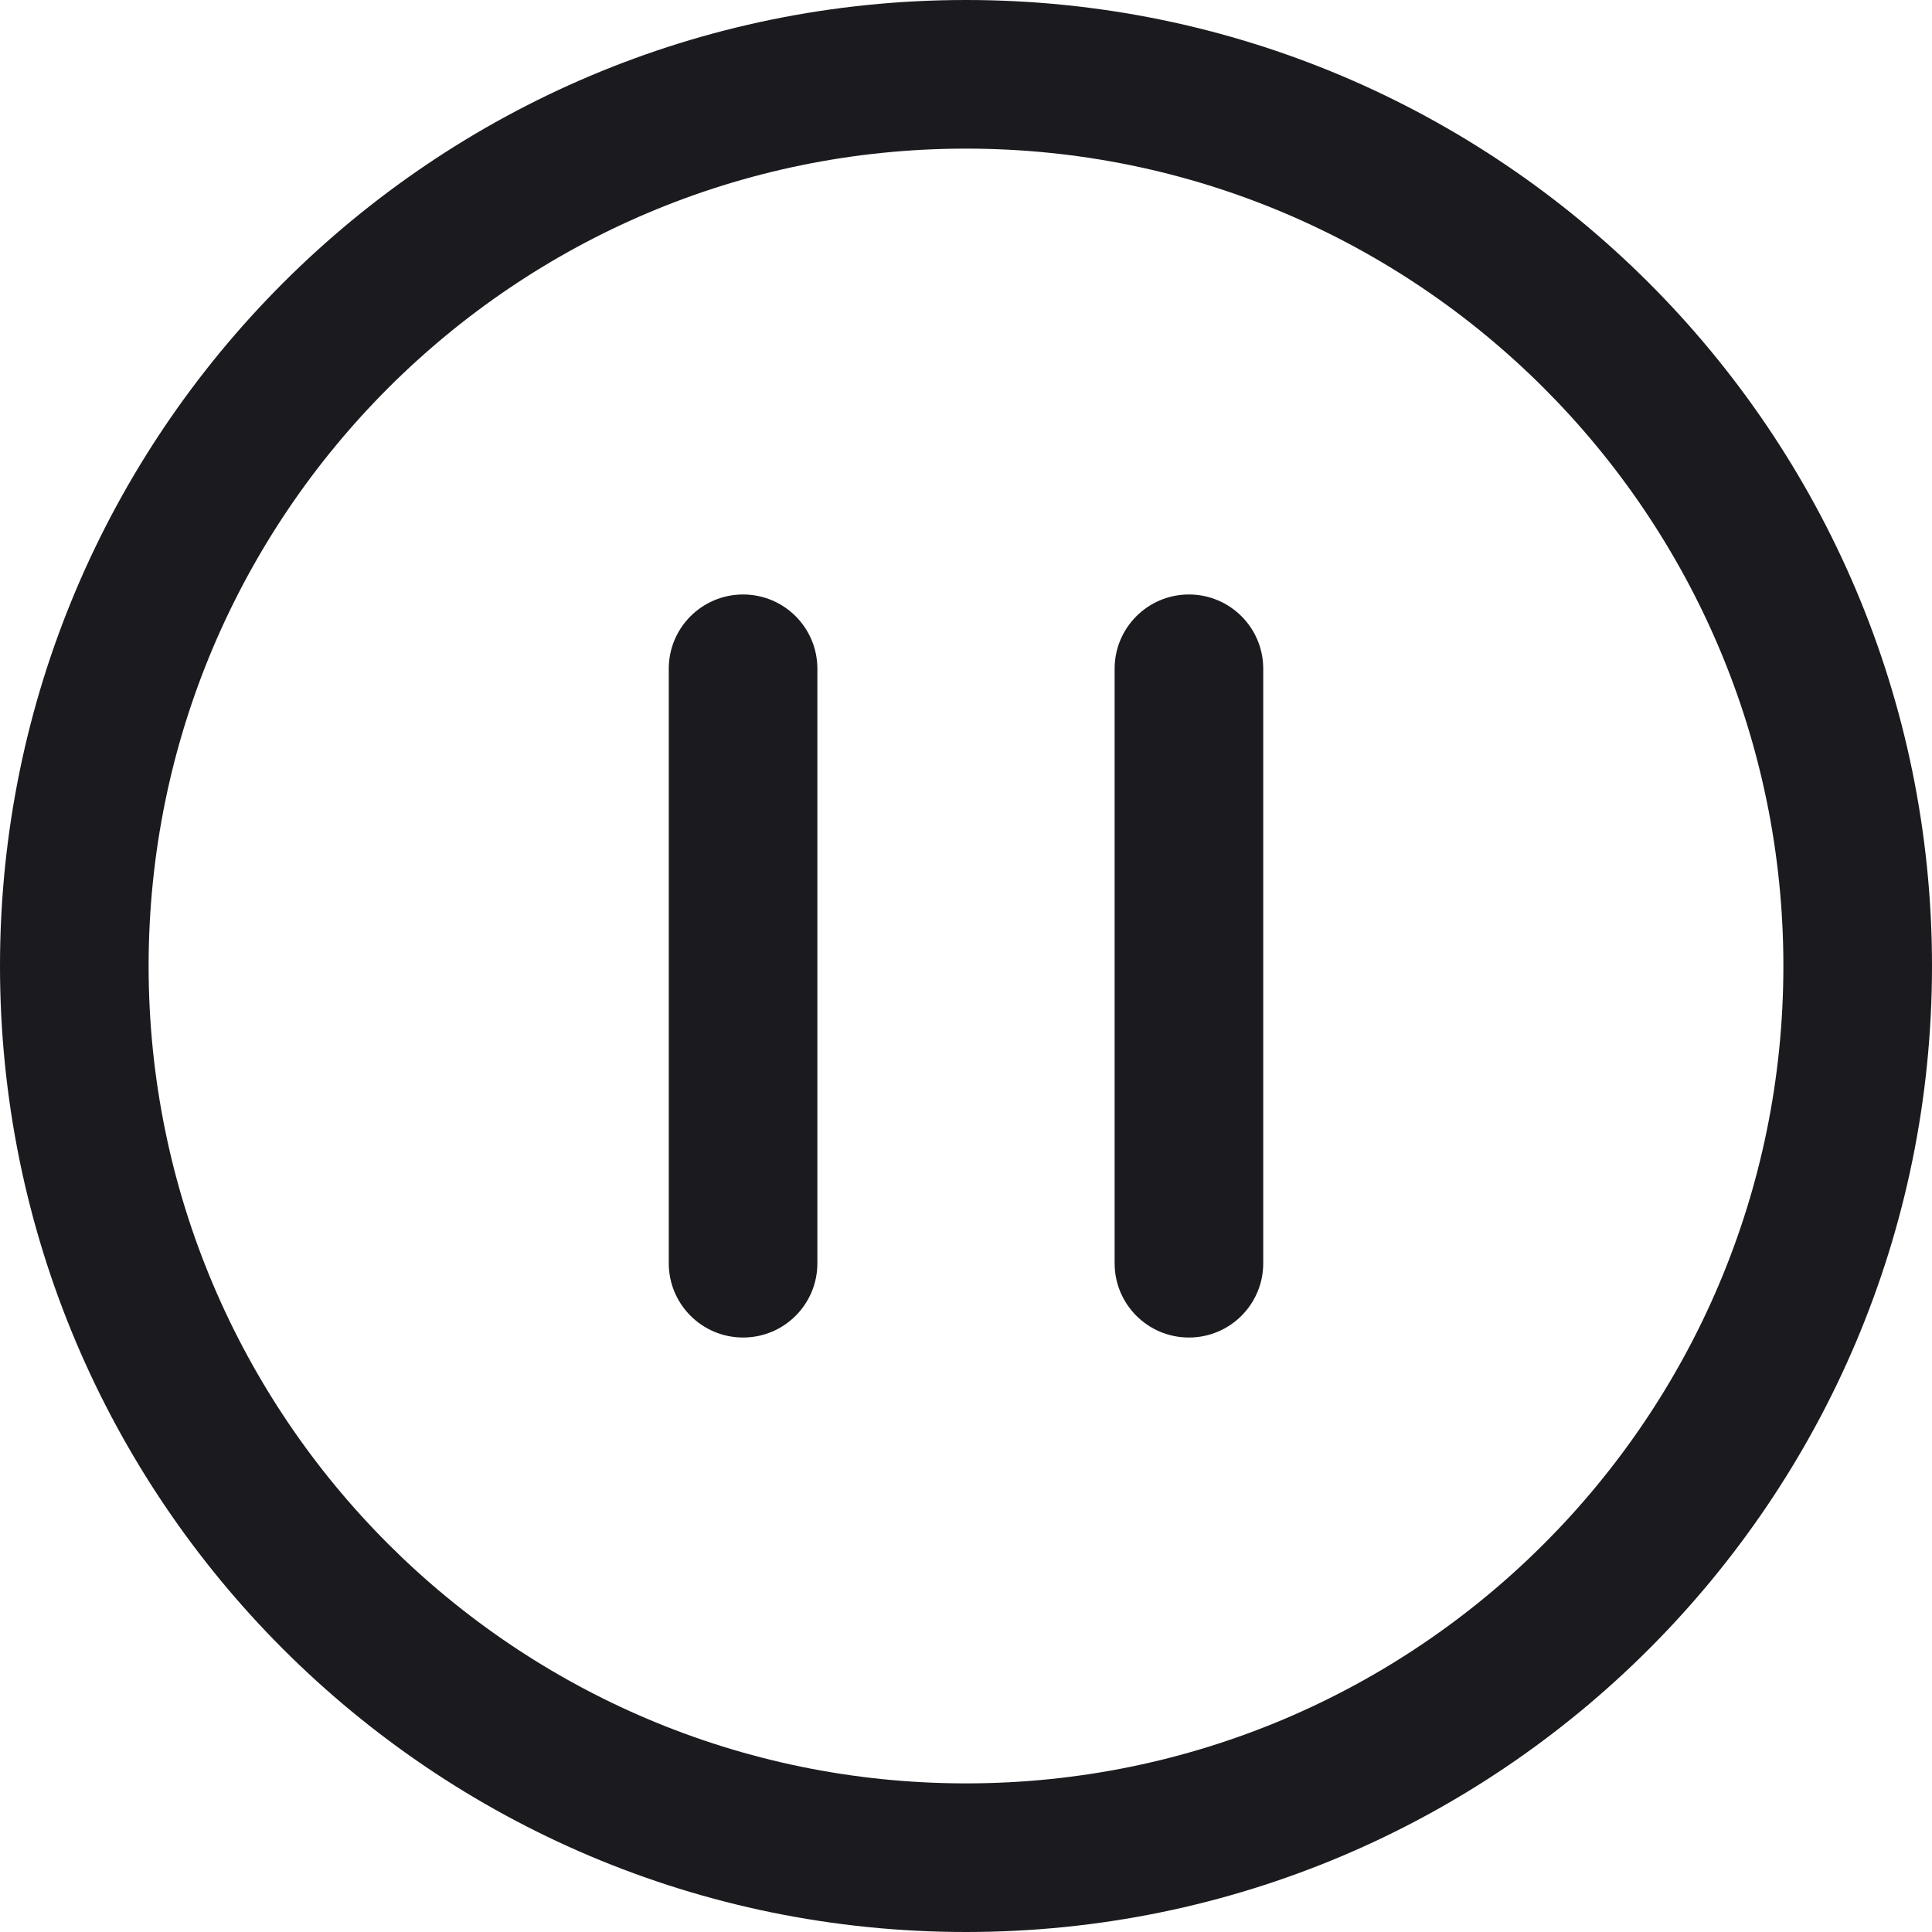
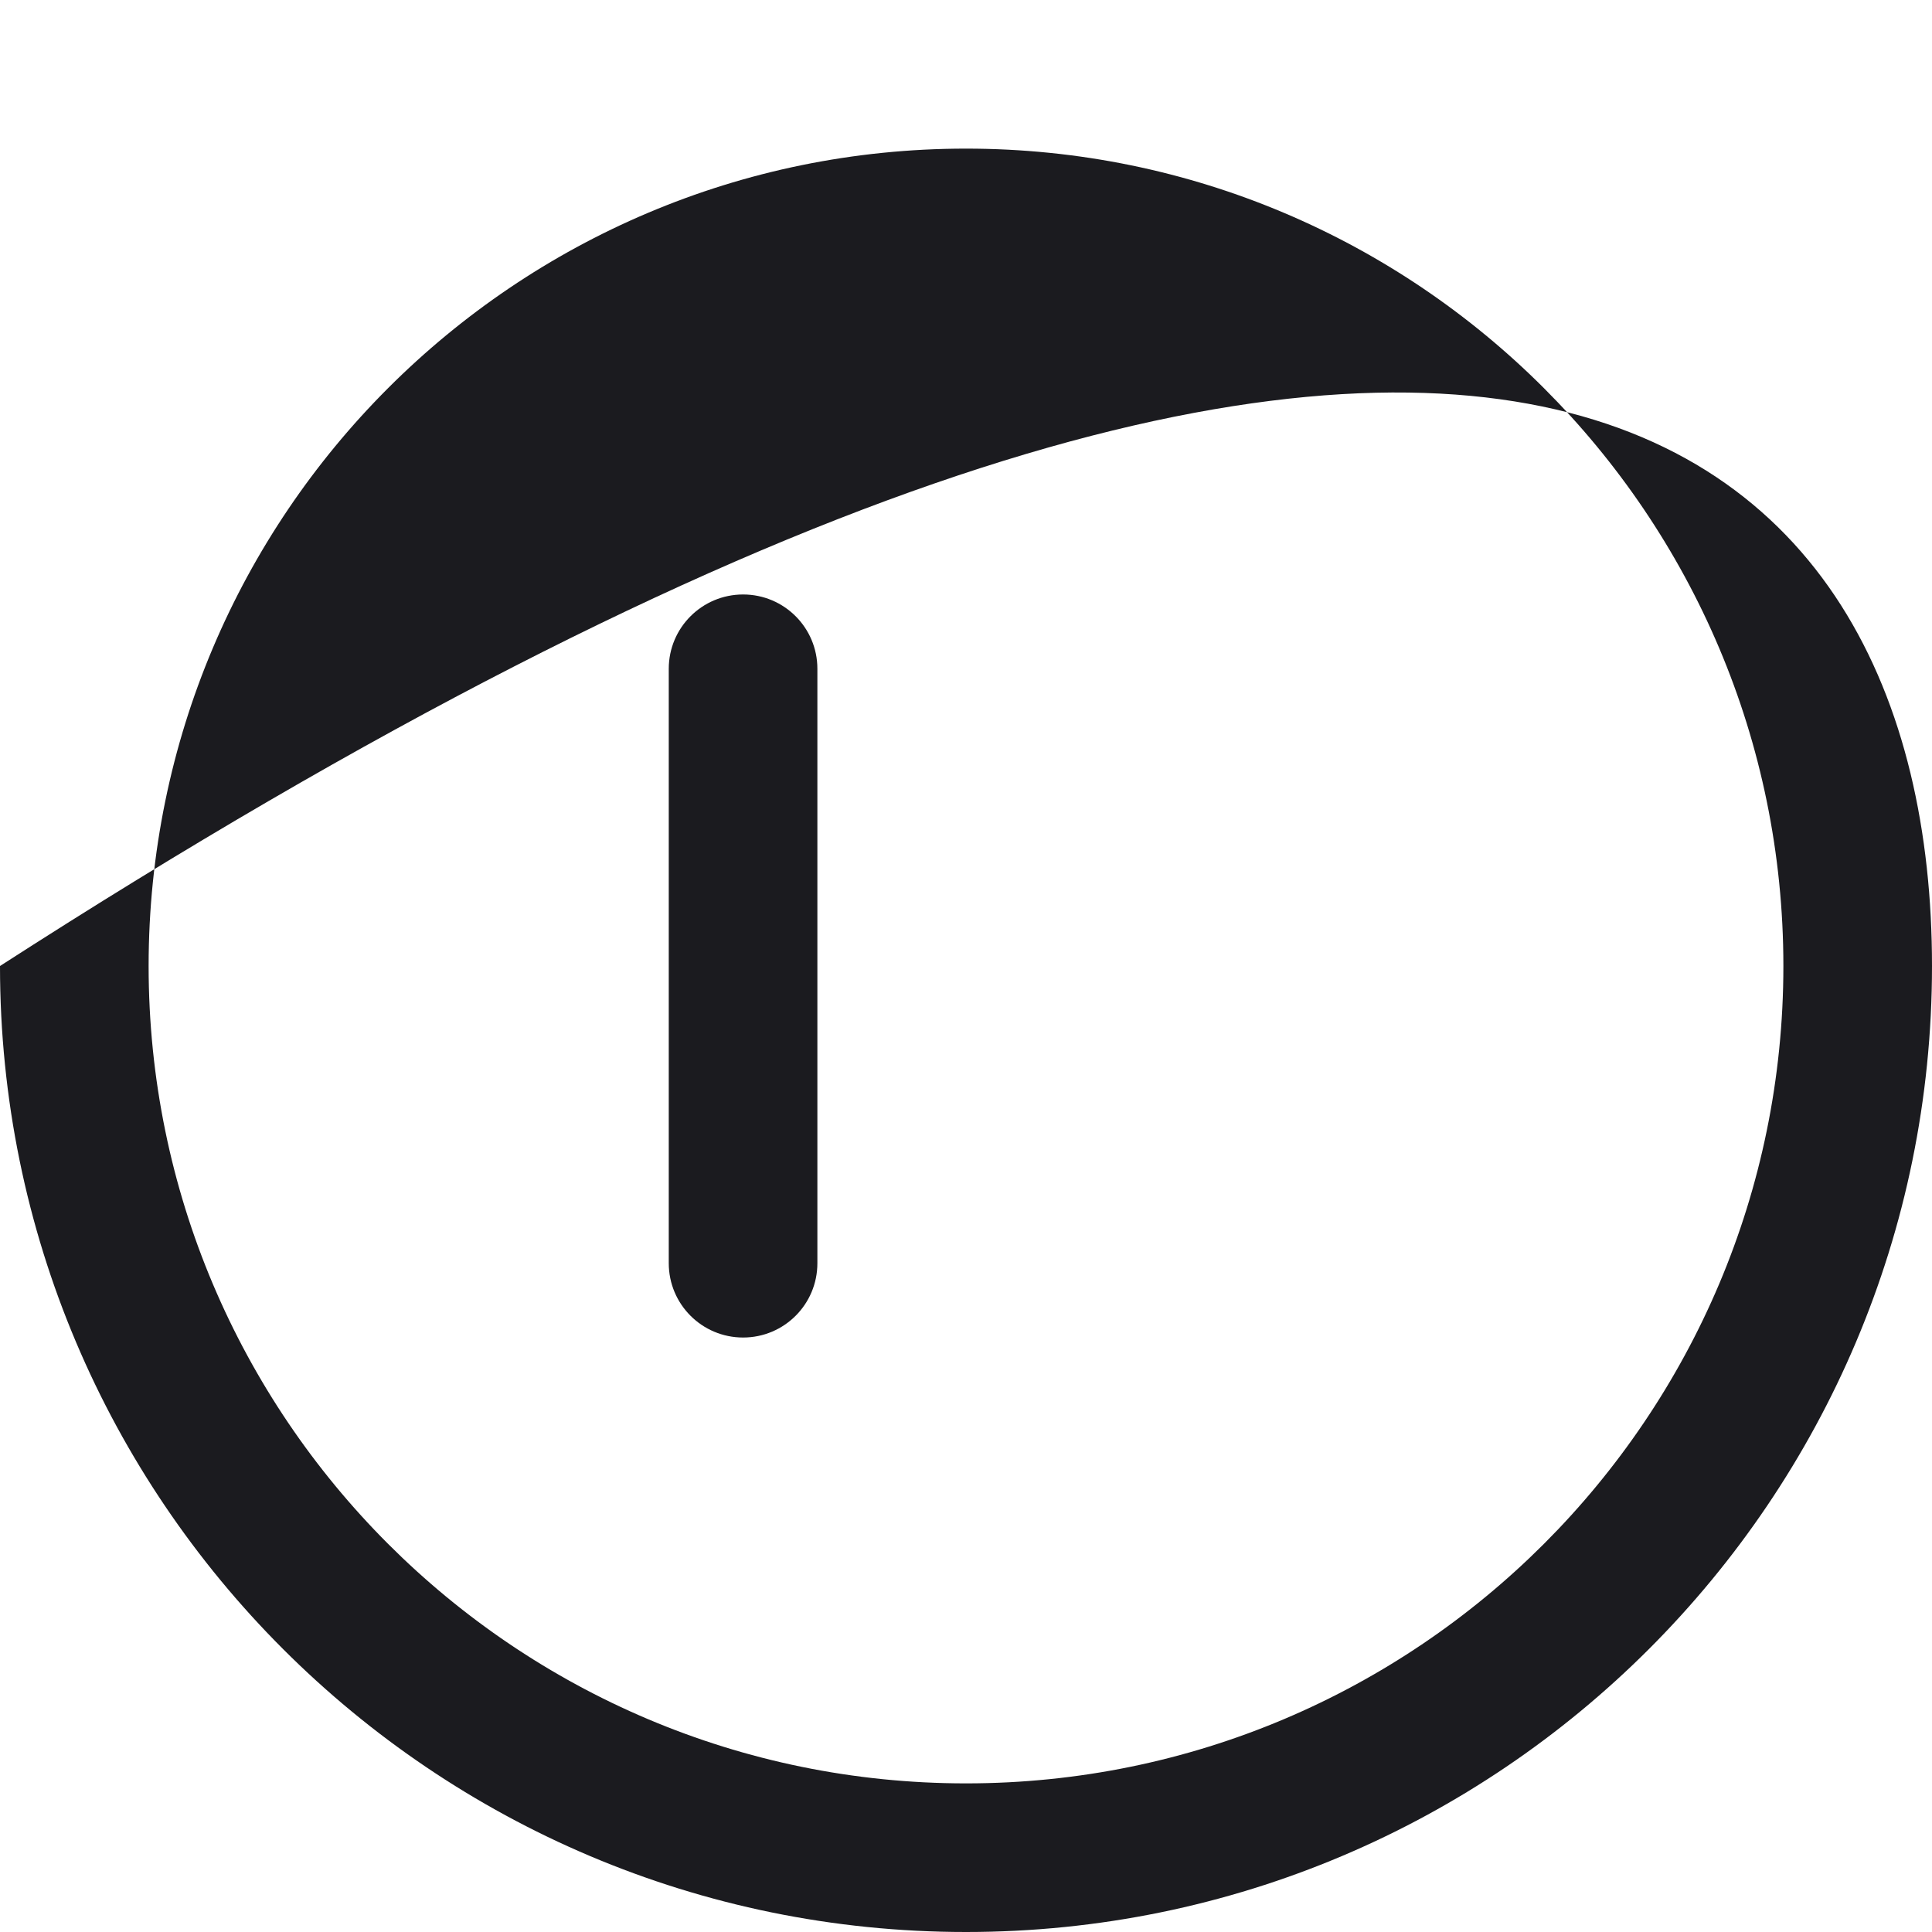
<svg xmlns="http://www.w3.org/2000/svg" width="40" height="40" viewBox="0 0 40 40" fill="none">
-   <path fill-rule="evenodd" clip-rule="evenodd" d="M0 20C0 8.958 8.958 0 20 0C31.042 0 40 8.958 40 20C40 31.042 31.042 40 20 40C8.958 40 0 31.042 0 20ZM20 3.077C10.658 3.077 3.077 10.658 3.077 20C3.077 29.342 10.658 36.923 20 36.923C29.342 36.923 36.923 29.342 36.923 20C36.923 10.658 29.342 3.077 20 3.077Z" fill="#1b1b1f" />
+   <path fill-rule="evenodd" clip-rule="evenodd" d="M0 20C31.042 0 40 8.958 40 20C40 31.042 31.042 40 20 40C8.958 40 0 31.042 0 20ZM20 3.077C10.658 3.077 3.077 10.658 3.077 20C3.077 29.342 10.658 36.923 20 36.923C29.342 36.923 36.923 29.342 36.923 20C36.923 10.658 29.342 3.077 20 3.077Z" fill="#1b1b1f" />
  <path fill-rule="evenodd" clip-rule="evenodd" d="M15.385 12.308C16.235 12.308 16.923 12.996 16.923 13.846V26.154C16.923 27.004 16.235 27.692 15.385 27.692C14.535 27.692 13.846 27.004 13.846 26.154V13.846C13.846 12.996 14.535 12.308 15.385 12.308Z" fill="#1b1b1f" />
-   <path fill-rule="evenodd" clip-rule="evenodd" d="M24.615 12.308C25.465 12.308 26.154 12.996 26.154 13.846V26.154C26.154 27.004 25.465 27.692 24.615 27.692C23.765 27.692 23.077 27.004 23.077 26.154V13.846C23.077 12.996 23.765 12.308 24.615 12.308Z" fill="#1b1b1f" />
</svg>